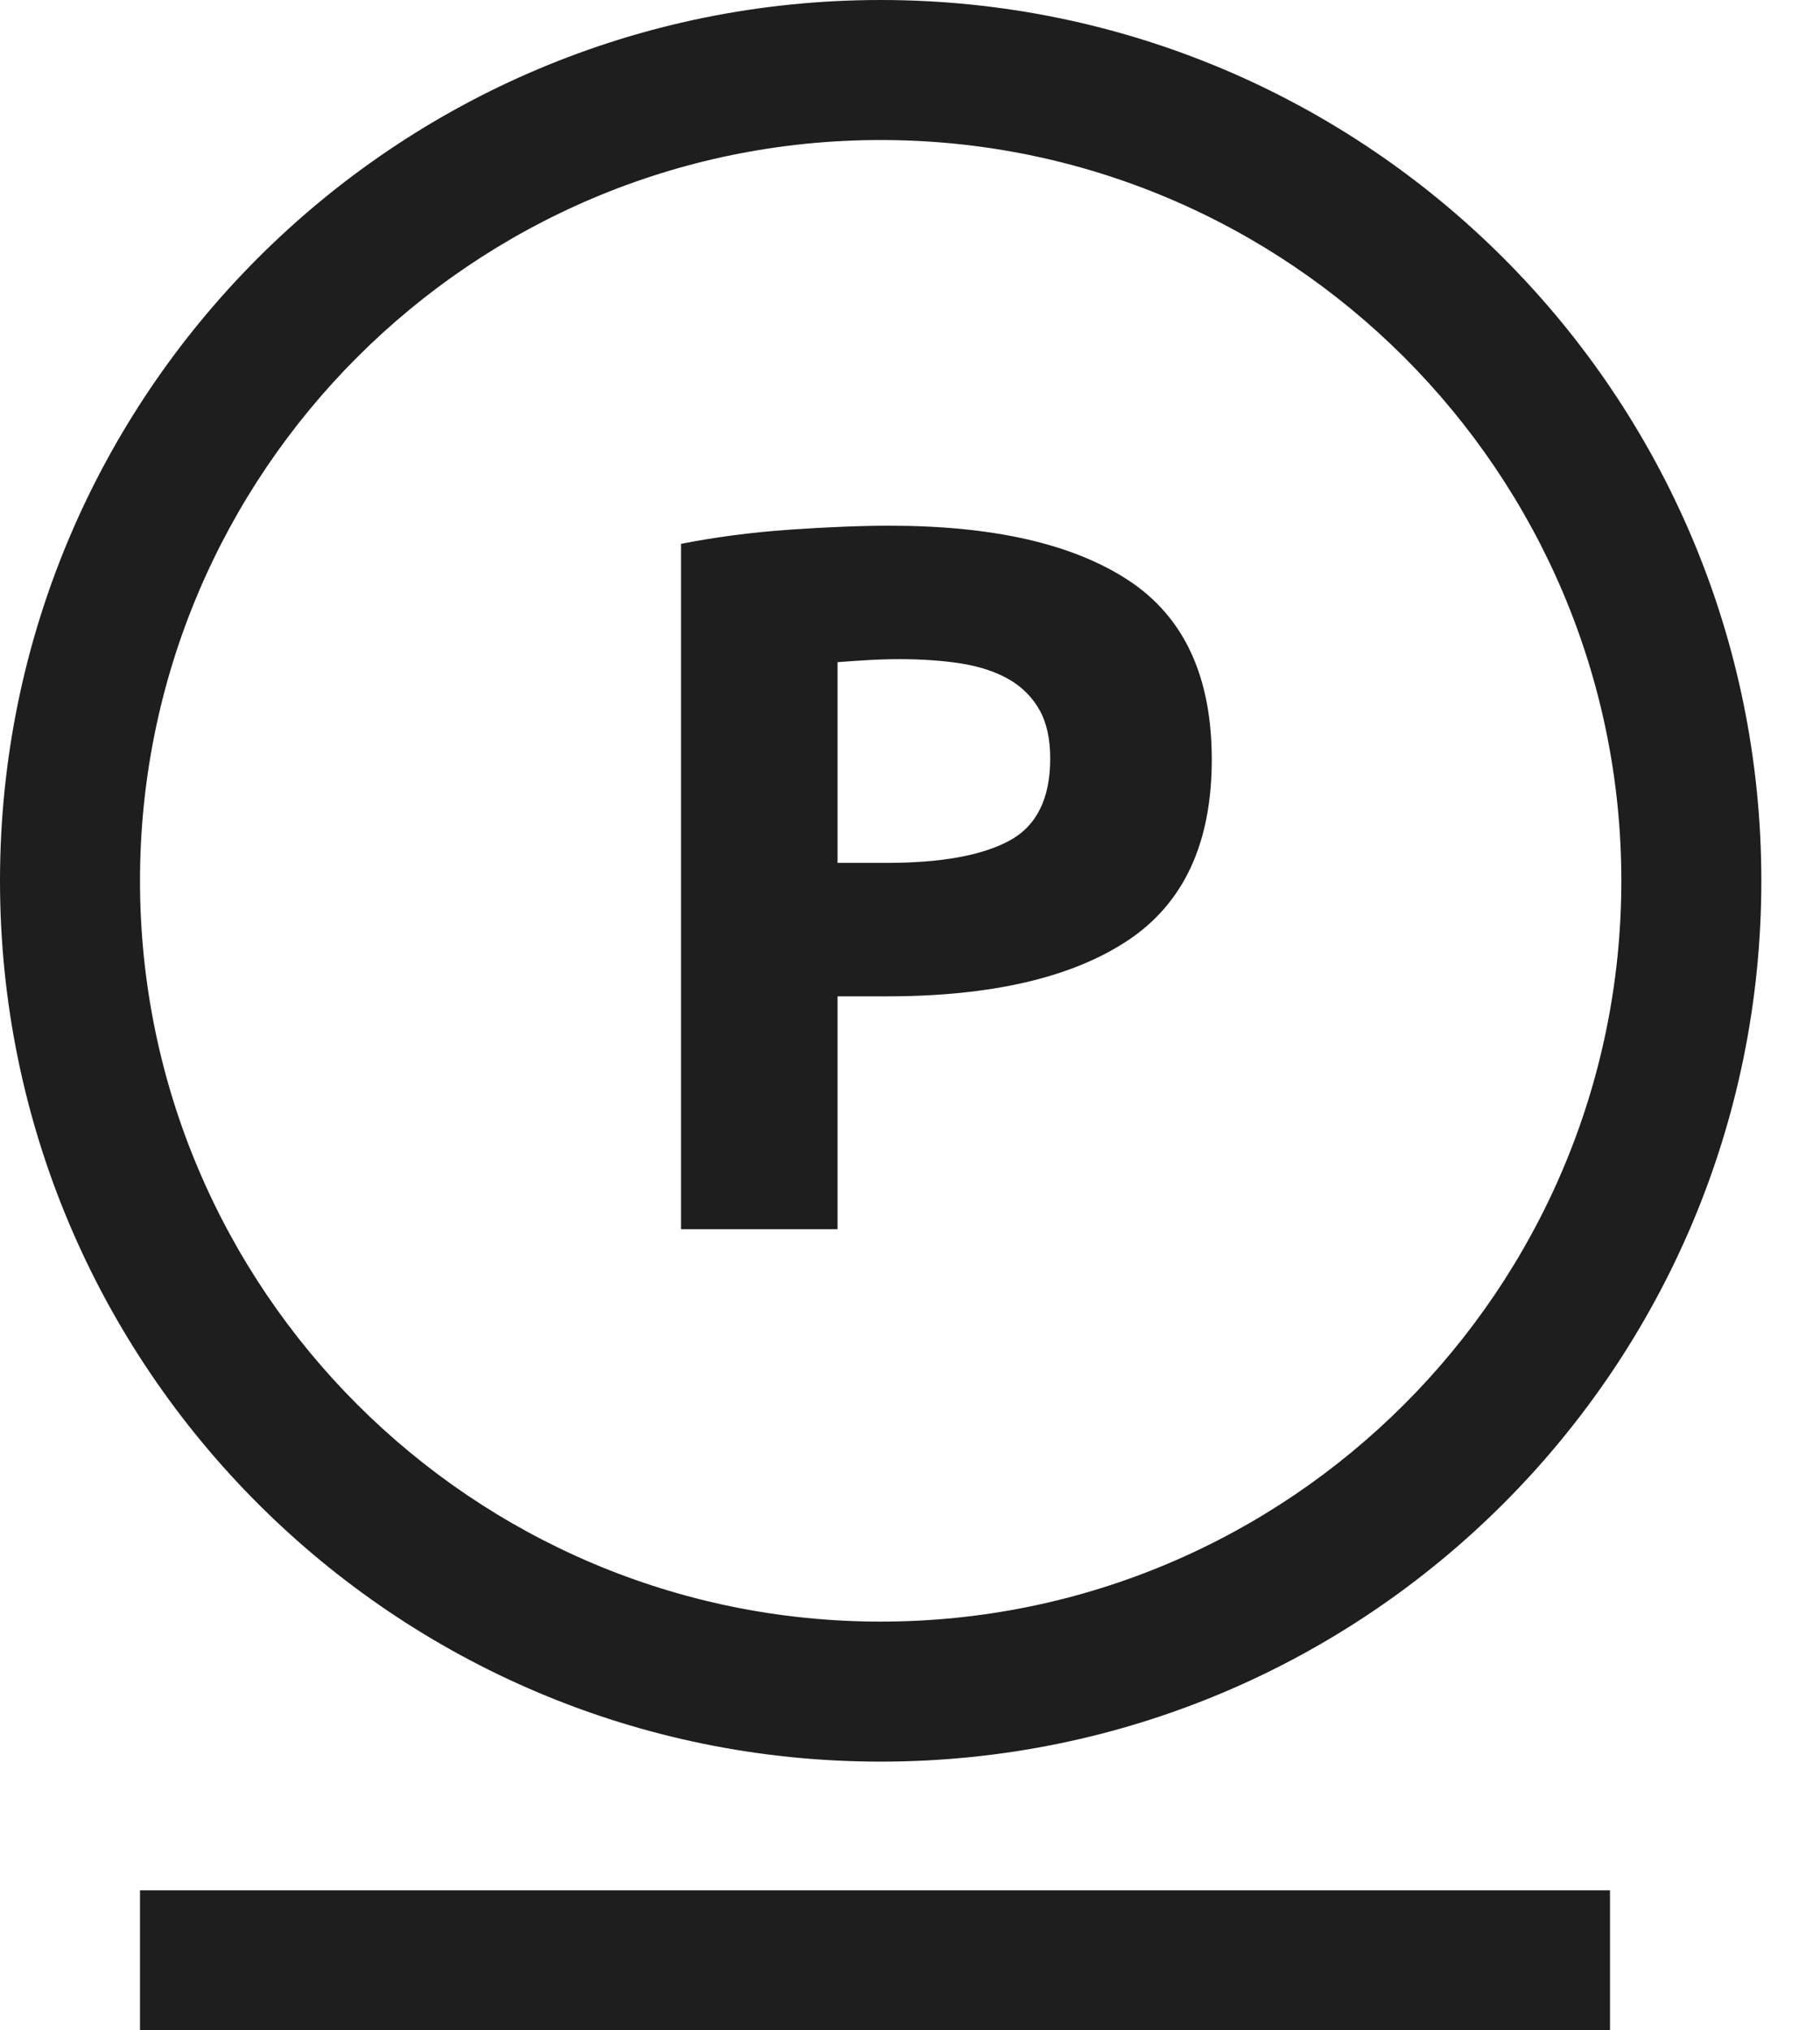
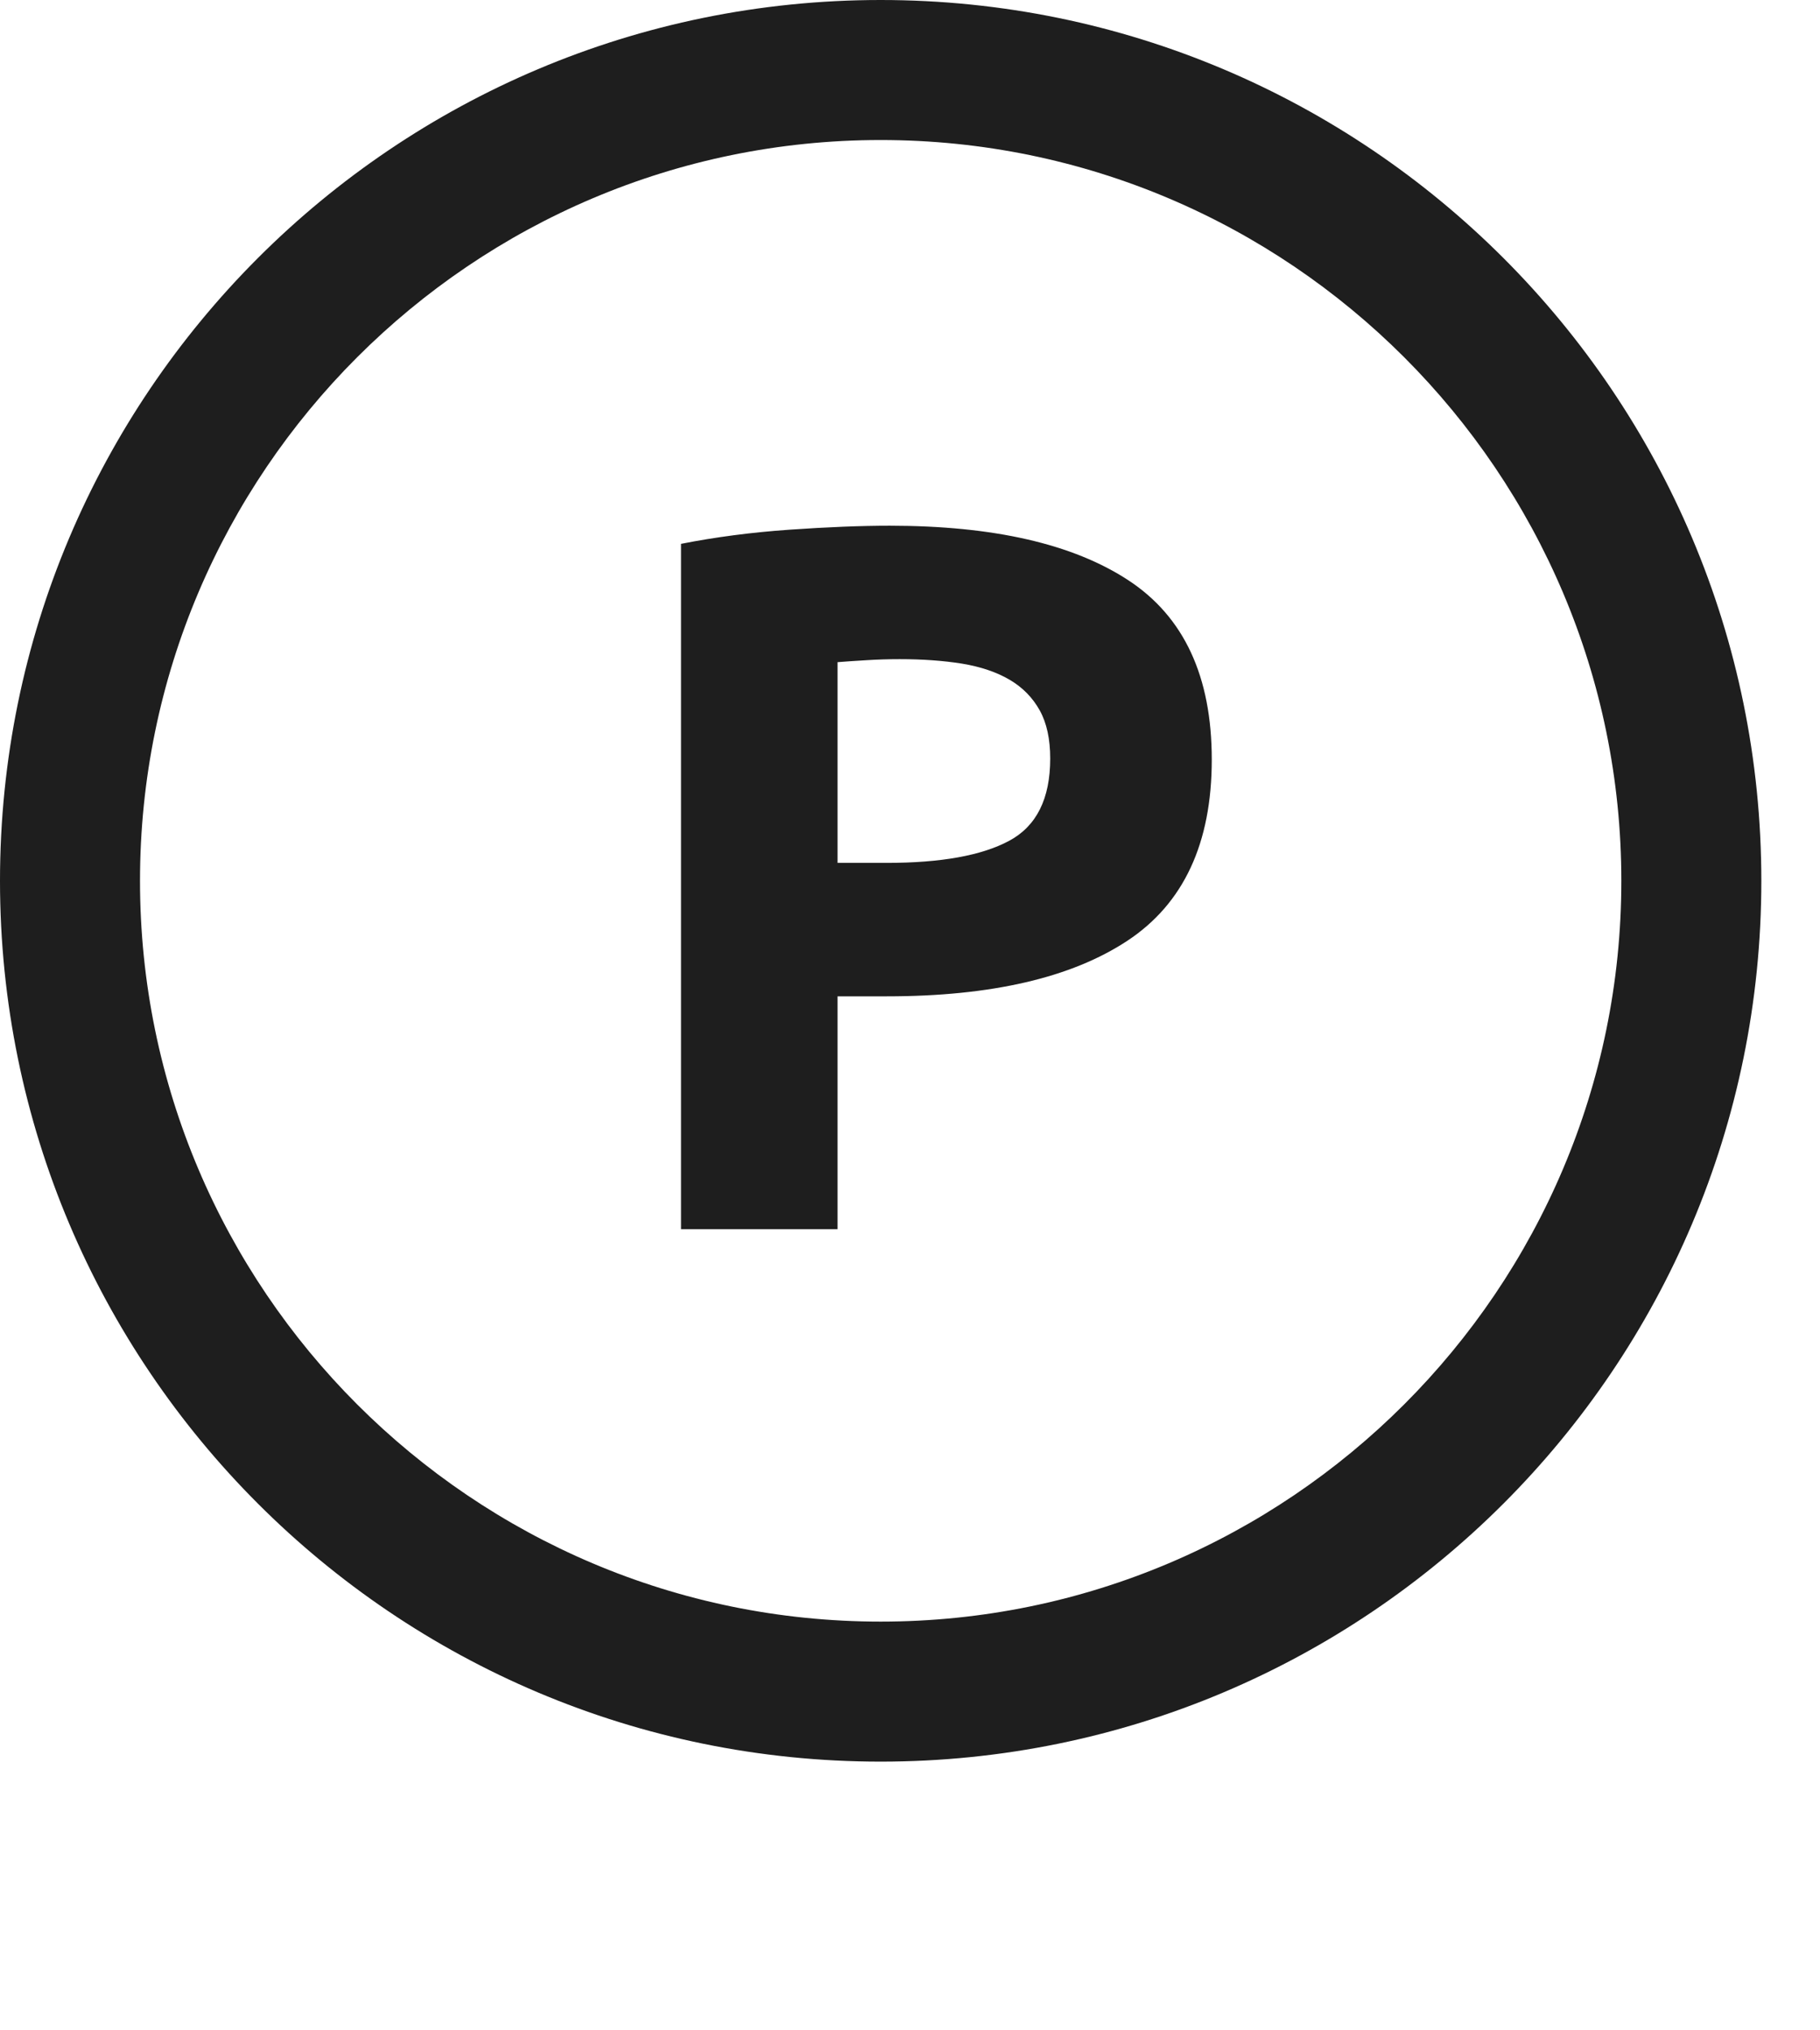
<svg xmlns="http://www.w3.org/2000/svg" width="26px" height="29px" viewBox="0 0 26 29" version="1.1">
  <g id="Техничка" stroke="none" stroke-width="1" fill="none" fill-rule="evenodd">
    <g transform="translate(-1692, -2055)" fill="#1E1E1E" id="Group-19">
      <g transform="translate(1688, 220)">
        <g id="Page-1-Copy-49" transform="translate(4, 1835)">
          <path d="M12.581,0 C5.633,0 0,5.633 0,12.581 C0,19.53 5.633,25.162 12.581,25.162 C19.529,25.162 25.162,19.53 25.162,12.581 C25.162,5.633 19.529,0 12.581,0 M12.581,2 C18.416,2 23.162,6.747 23.162,12.581 C23.162,18.416 18.416,23.162 12.581,23.162 C6.746,23.162 2,18.416 2,12.581 C2,6.747 6.746,2 12.581,2" id="Fill-1" />
          <path d="M12.854,9.415 C12.691,9.415 12.532,9.42 12.374,9.43 C12.216,9.439 12.08,9.449 11.965,9.458 L11.965,12.325 L12.667,12.325 C13.442,12.325 14.024,12.22 14.416,12.01 C14.808,11.8 15.003,11.408 15.003,10.834 C15.003,10.558 14.954,10.328 14.853,10.146 C14.752,9.965 14.61,9.819 14.423,9.709 C14.237,9.6 14.01,9.523 13.743,9.479 C13.475,9.436 13.178,9.415 12.854,9.415 M12.71,7.509 C14.192,7.509 15.329,7.769 16.122,8.29 C16.915,8.811 17.311,9.664 17.311,10.849 C17.311,12.043 16.91,12.905 16.107,13.436 C15.305,13.966 14.158,14.231 12.667,14.231 L11.965,14.231 L11.965,17.557 L9.729,17.557 L9.729,7.768 C10.216,7.672 10.733,7.604 11.277,7.566 C11.822,7.528 12.299,7.509 12.71,7.509" id="Fill-4" />
-           <polygon id="Fill-6" points="2 29 23 29 23 27 2 27" />
        </g>
      </g>
    </g>
  </g>
</svg>